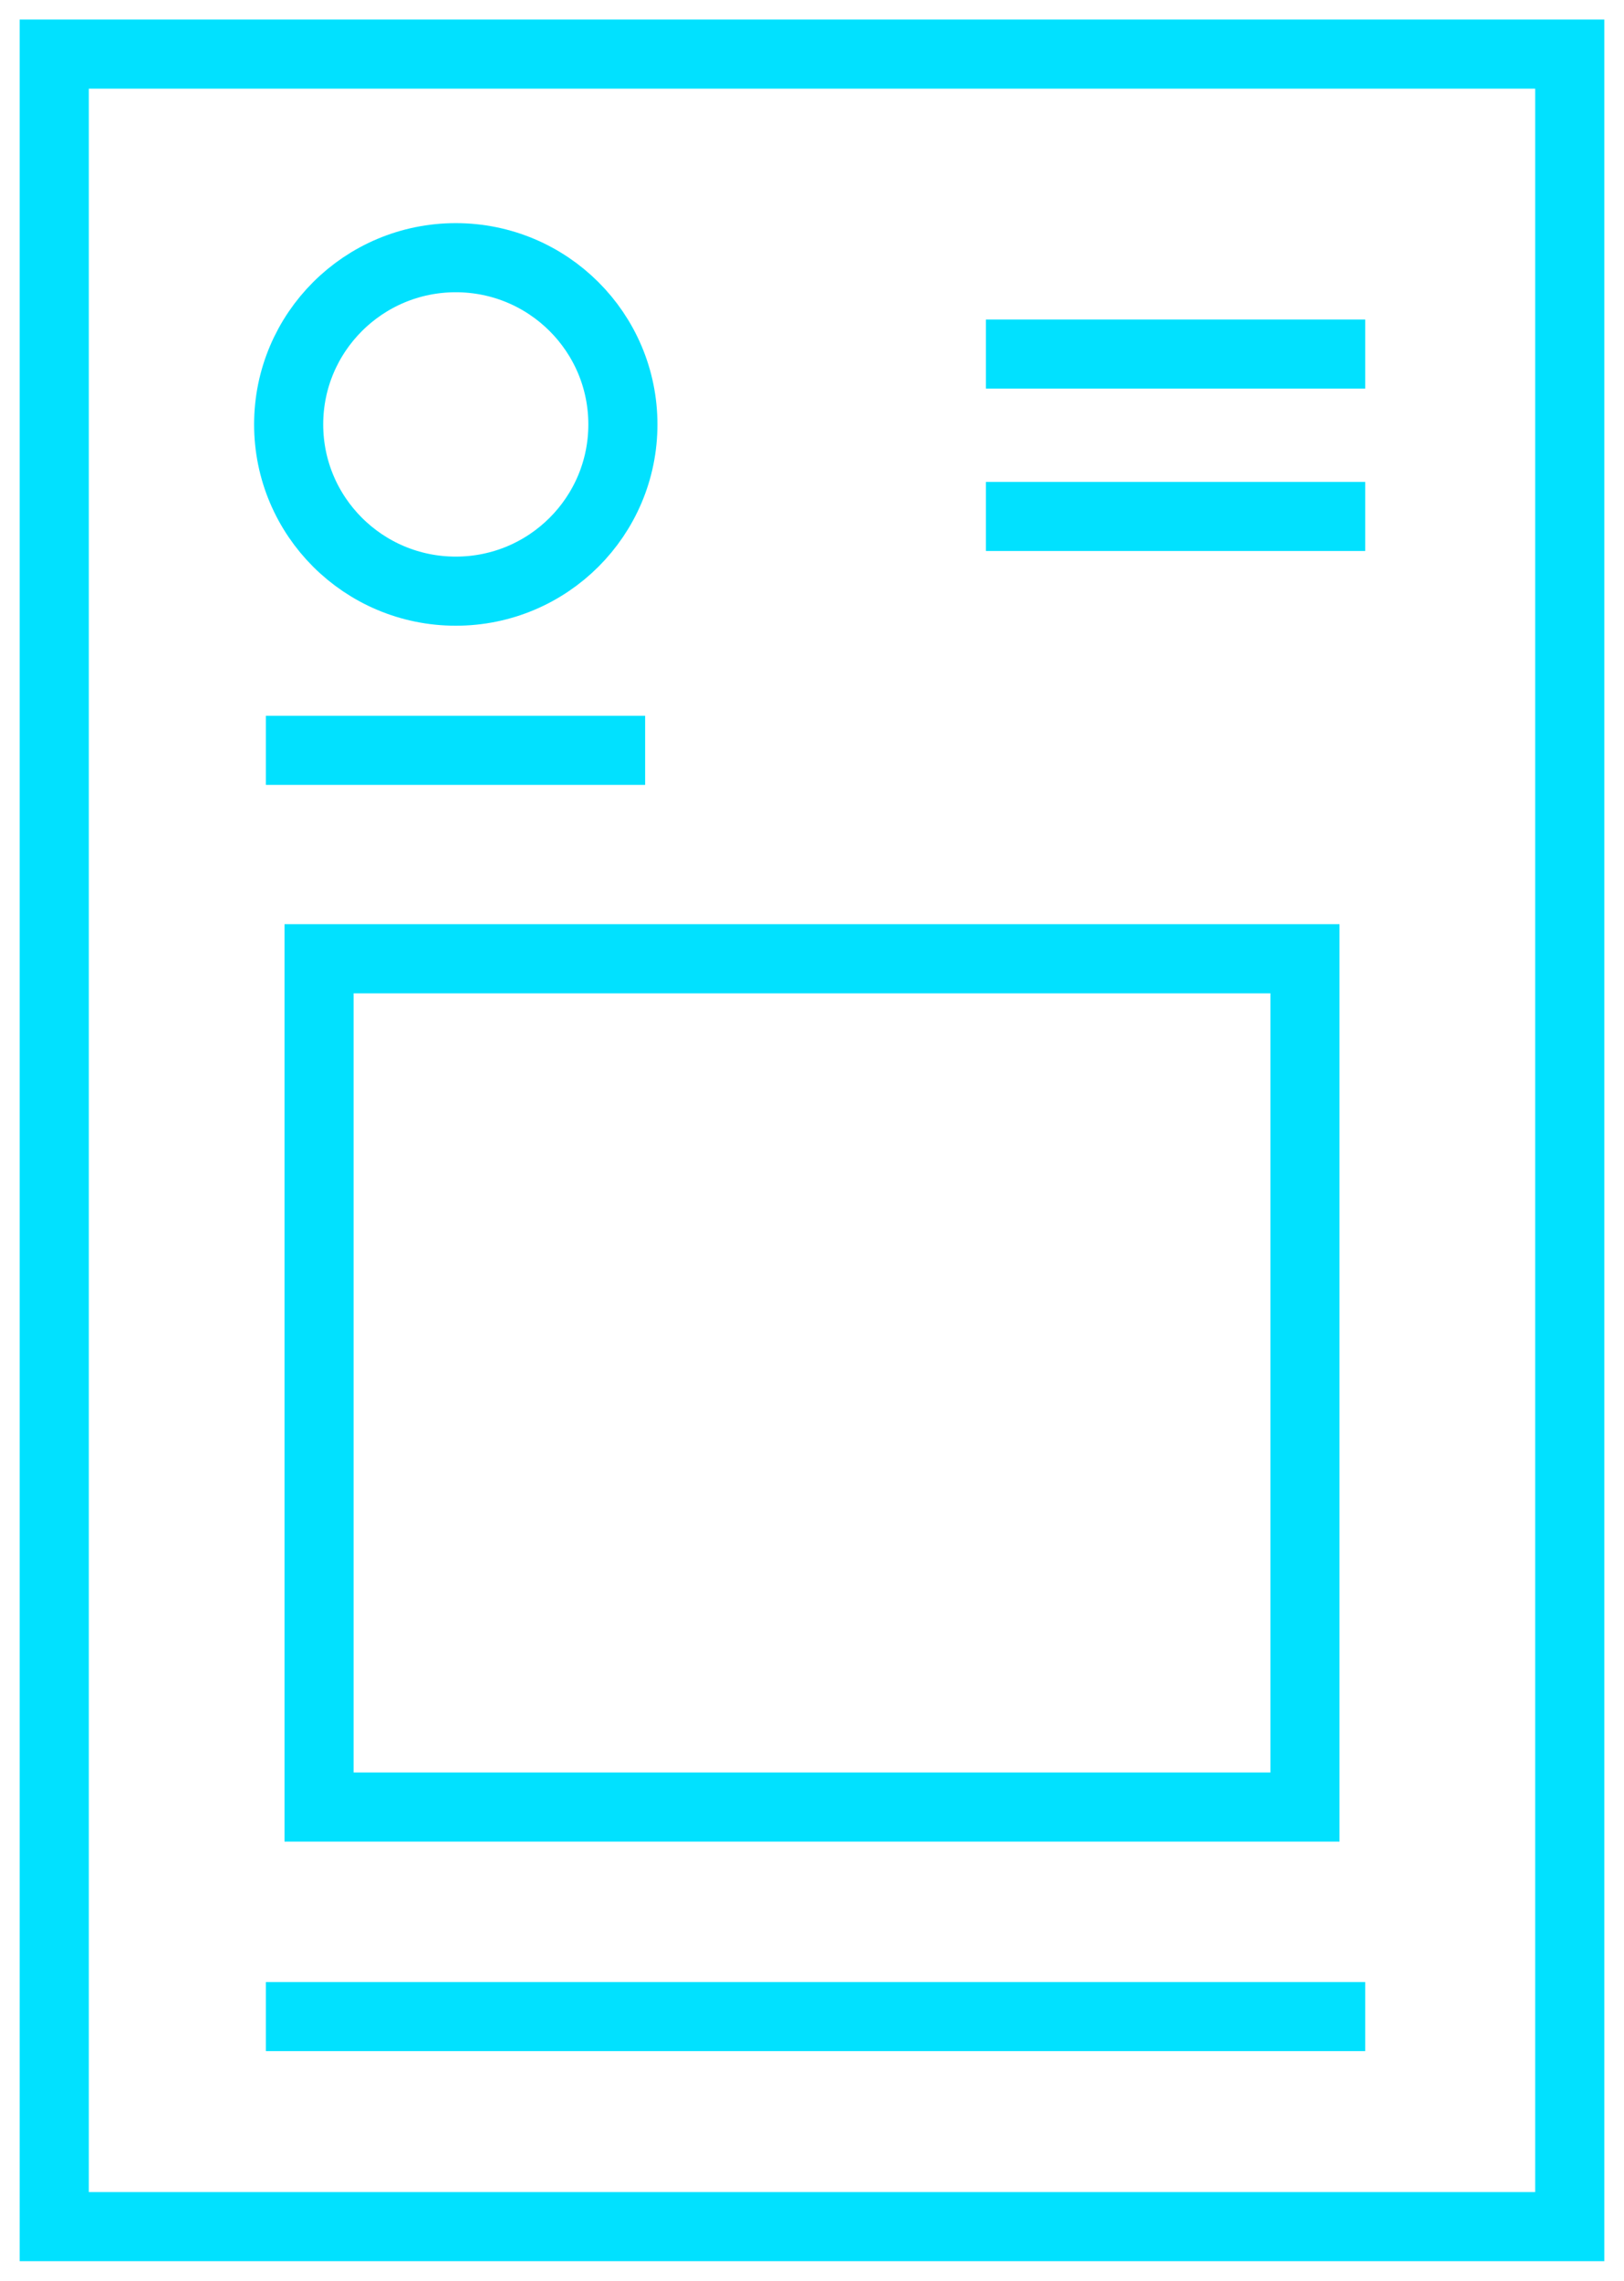
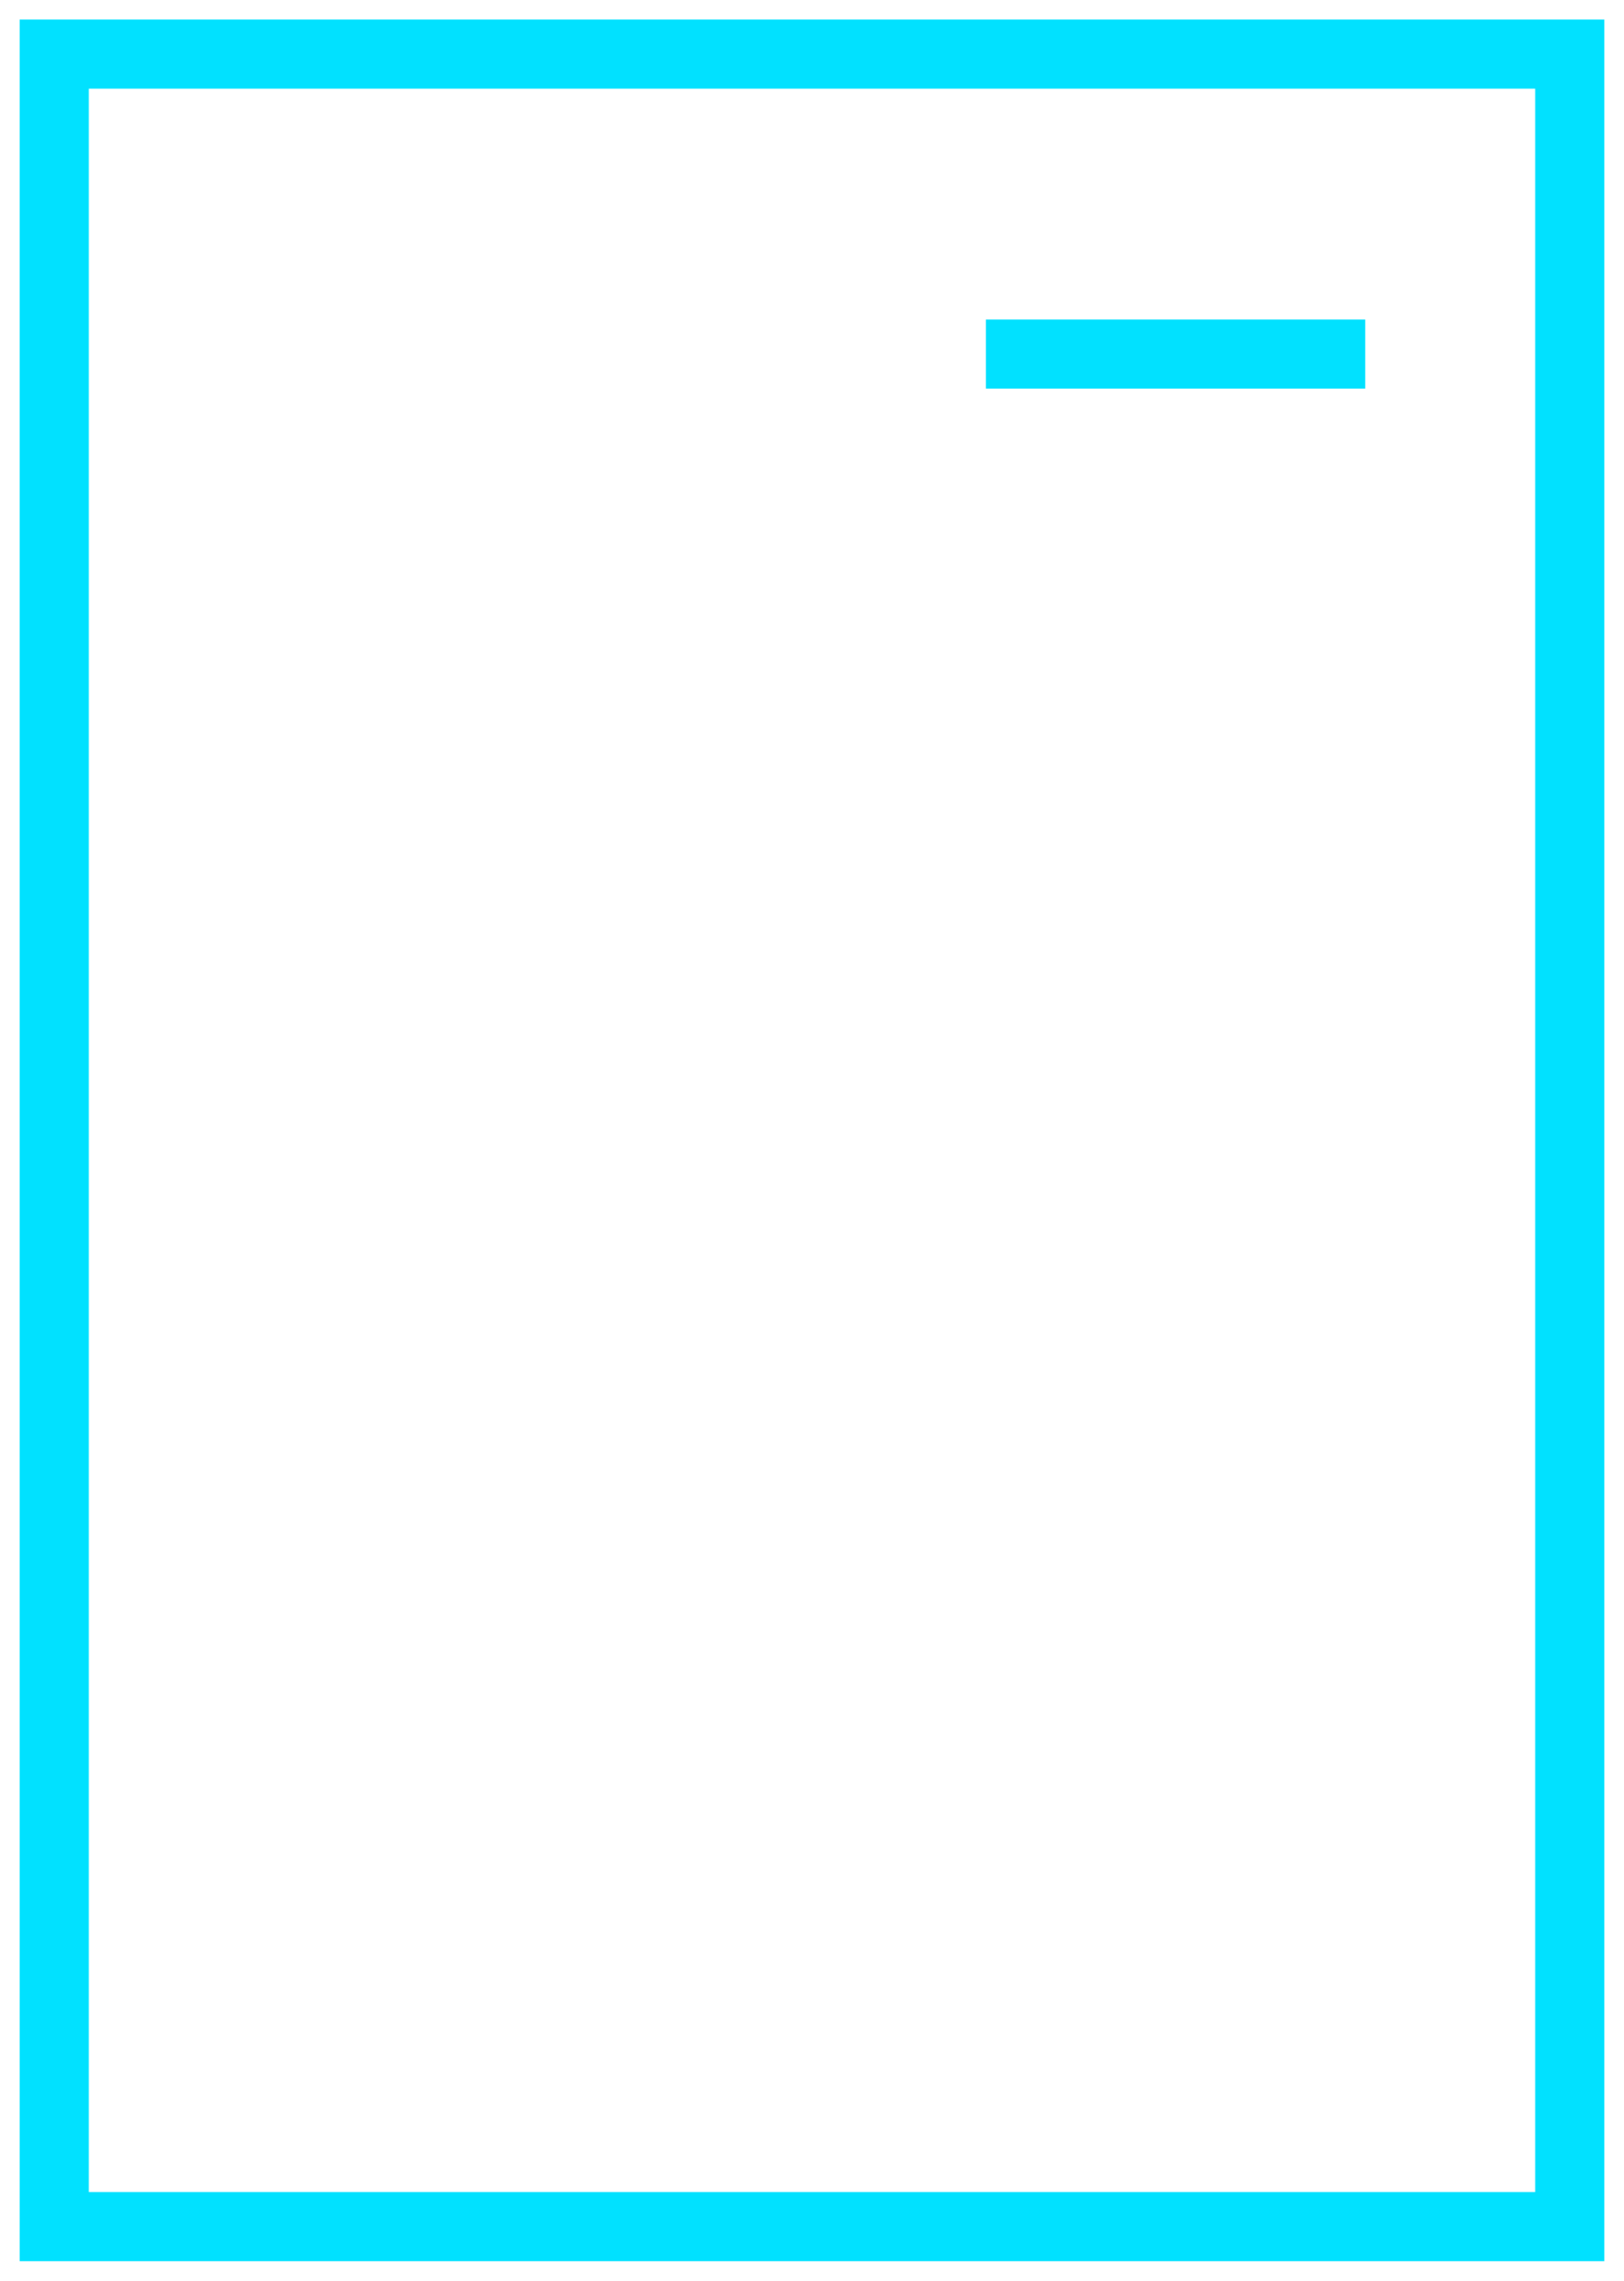
<svg xmlns="http://www.w3.org/2000/svg" width="47" height="66" viewBox="0 0 47 66" fill="none">
  <g clip-path="url(#clip0_166_2378)">
    <path d="M45.43 1.566H1.57V64.433H45.43V1.566Z" stroke="#01E1FF" stroke-width="2" />
-     <path d="M37.767 27.744H9.234V52.292H37.767V27.744Z" stroke="#01E1FF" stroke-width="2" />
-     <path d="M13.191 17.107C15.862 17.107 18.027 14.947 18.027 12.282C18.027 9.617 15.862 7.457 13.191 7.457C10.52 7.457 8.354 9.617 8.354 12.282C8.354 14.947 10.52 17.107 13.191 17.107Z" stroke="#01E1FF" stroke-width="2" />
-     <path d="M7.695 21.713H18.671" stroke="#01E1FF" stroke-width="2" />
    <path d="M28.533 10.246H39.51" stroke="#01E1FF" stroke-width="2" />
-     <path d="M28.533 14.945H39.51" stroke="#01E1FF" stroke-width="2" />
-     <path d="M7.695 58.355H39.51" stroke="#01E1FF" stroke-width="2" />
  </g>
  <defs>
    <clipPath id="clip0_166_2378">
      <rect width="47" height="66" fill="white" />
    </clipPath>
  </defs>
</svg>